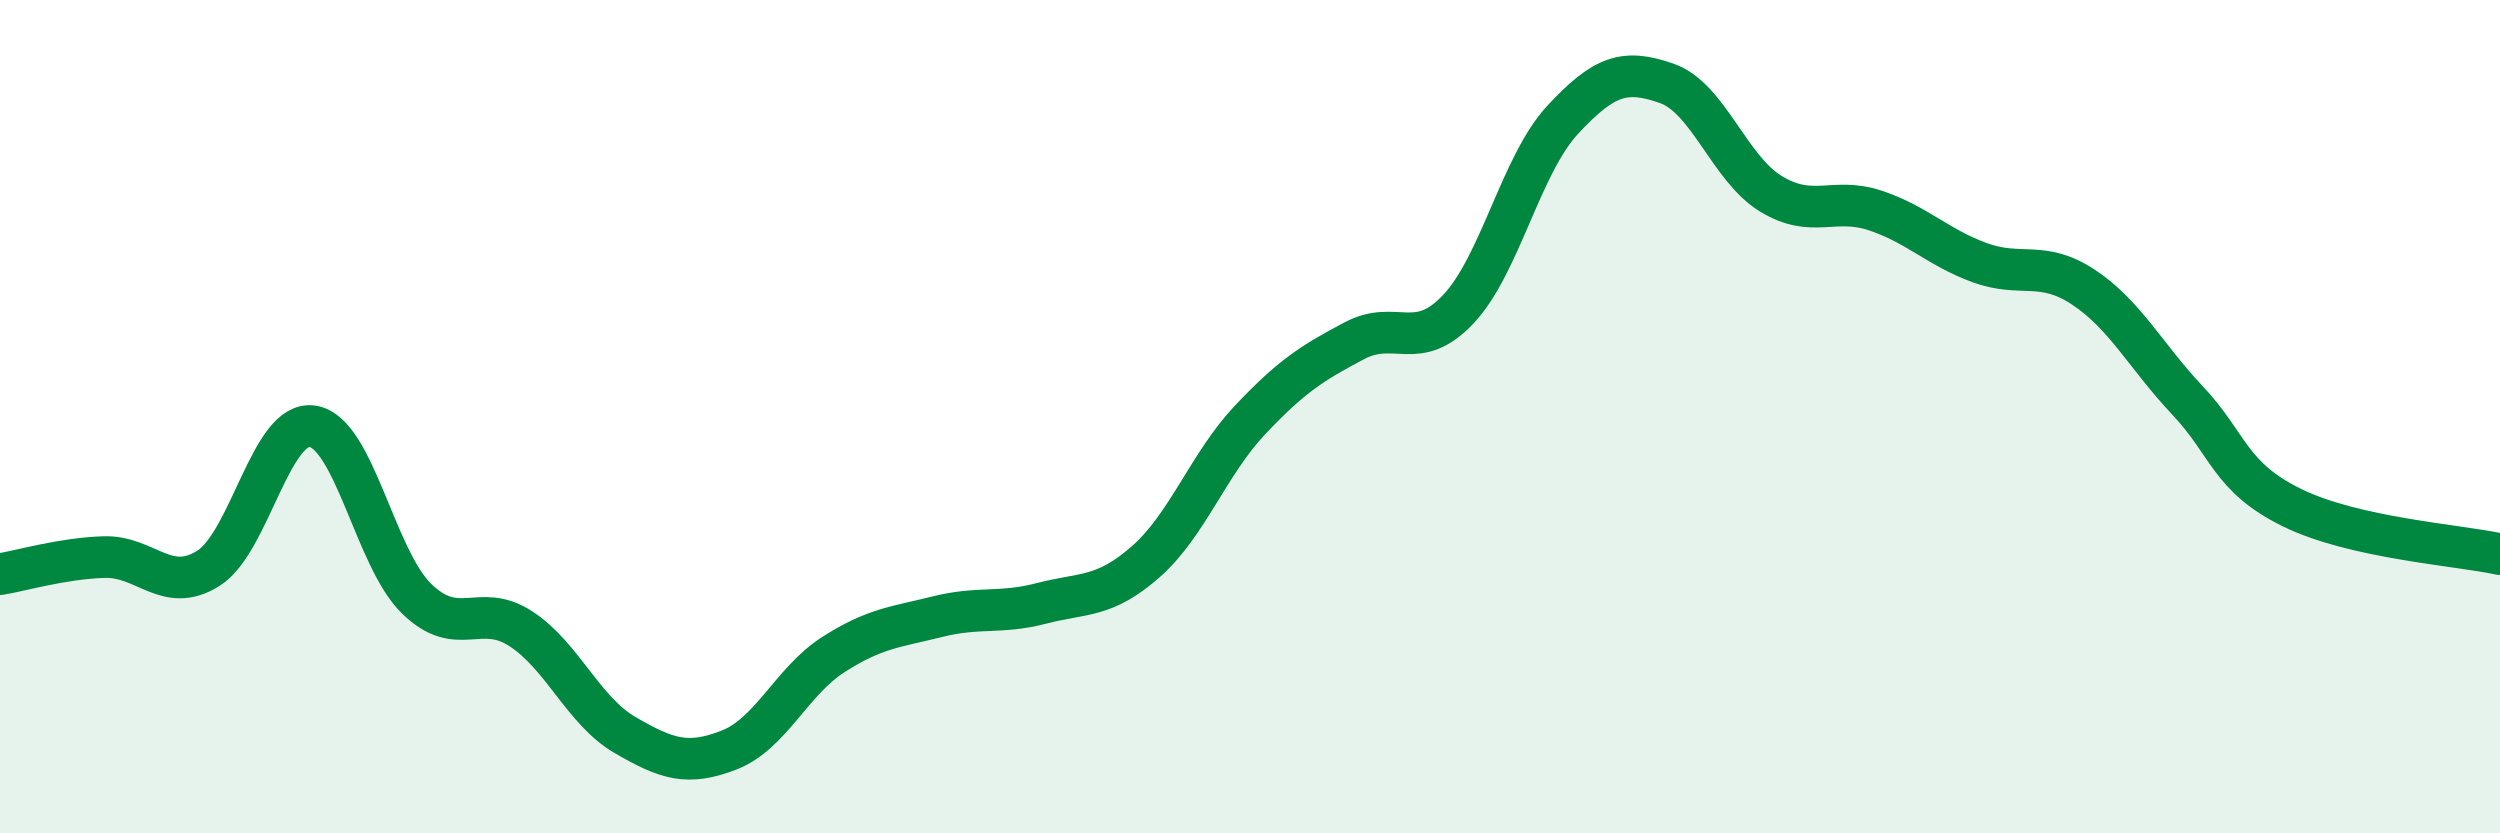
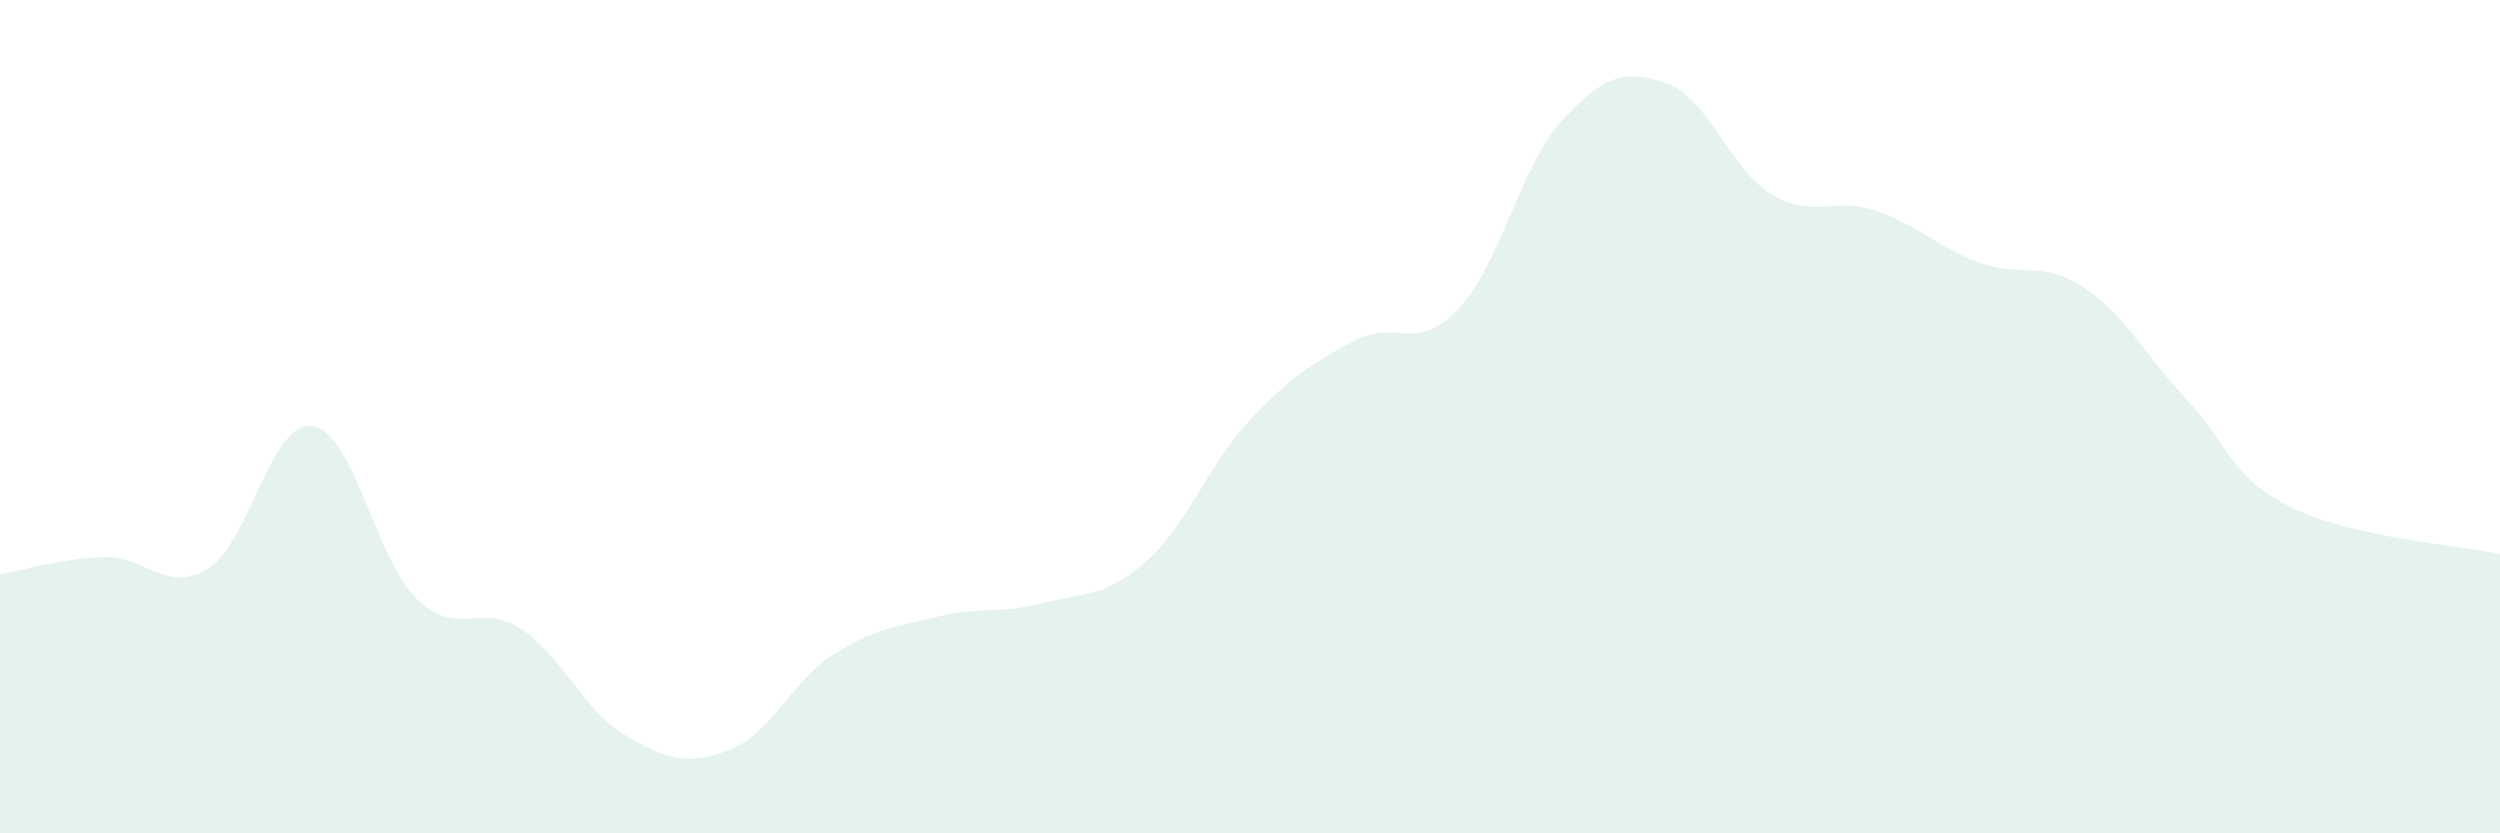
<svg xmlns="http://www.w3.org/2000/svg" width="60" height="20" viewBox="0 0 60 20">
  <path d="M 0,13.78 C 0.5,13.7 1.5,13.4 2.5,13.37 C 3.5,13.34 4,14.27 5,13.64 C 6,13.01 6.5,10.08 7.5,10.23 C 8.5,10.38 9,13.4 10,14.37 C 11,15.34 11.5,14.44 12.5,15.09 C 13.5,15.74 14,17.06 15,17.64 C 16,18.22 16.5,18.39 17.5,18 C 18.5,17.61 19,16.35 20,15.71 C 21,15.07 21.5,15.05 22.5,14.8 C 23.5,14.55 24,14.74 25,14.48 C 26,14.22 26.5,14.36 27.5,13.48 C 28.5,12.6 29,11.14 30,10.08 C 31,9.02 31.5,8.71 32.5,8.18 C 33.5,7.65 34,8.48 35,7.42 C 36,6.36 36.5,3.96 37.5,2.88 C 38.5,1.8 39,1.65 40,2 C 41,2.35 41.5,4.04 42.5,4.65 C 43.5,5.26 44,4.72 45,5.05 C 46,5.38 46.5,5.93 47.5,6.3 C 48.5,6.67 49,6.23 50,6.89 C 51,7.55 51.5,8.55 52.5,9.61 C 53.5,10.67 53.5,11.44 55,12.18 C 56.5,12.92 59,13.08 60,13.3L60 20L0 20Z" fill="#008740" opacity="0.1" stroke-linecap="round" stroke-linejoin="round" />
-   <path d="M 0,13.78 C 0.5,13.7 1.5,13.4 2.5,13.37 C 3.5,13.34 4,14.27 5,13.64 C 6,13.01 6.5,10.08 7.5,10.23 C 8.5,10.38 9,13.4 10,14.37 C 11,15.34 11.5,14.44 12.5,15.09 C 13.5,15.74 14,17.06 15,17.64 C 16,18.22 16.5,18.39 17.5,18 C 18.5,17.61 19,16.35 20,15.71 C 21,15.07 21.5,15.05 22.5,14.8 C 23.5,14.55 24,14.74 25,14.48 C 26,14.22 26.5,14.36 27.5,13.48 C 28.5,12.6 29,11.14 30,10.08 C 31,9.02 31.5,8.71 32.5,8.18 C 33.5,7.65 34,8.48 35,7.42 C 36,6.36 36.5,3.96 37.5,2.88 C 38.5,1.8 39,1.65 40,2 C 41,2.35 41.5,4.04 42.5,4.65 C 43.5,5.26 44,4.72 45,5.05 C 46,5.38 46.5,5.93 47.5,6.3 C 48.5,6.67 49,6.23 50,6.89 C 51,7.55 51.5,8.55 52.5,9.61 C 53.5,10.67 53.5,11.44 55,12.18 C 56.5,12.92 59,13.08 60,13.3" stroke="#008740" stroke-width="1" fill="none" stroke-linecap="round" stroke-linejoin="round" />
</svg>